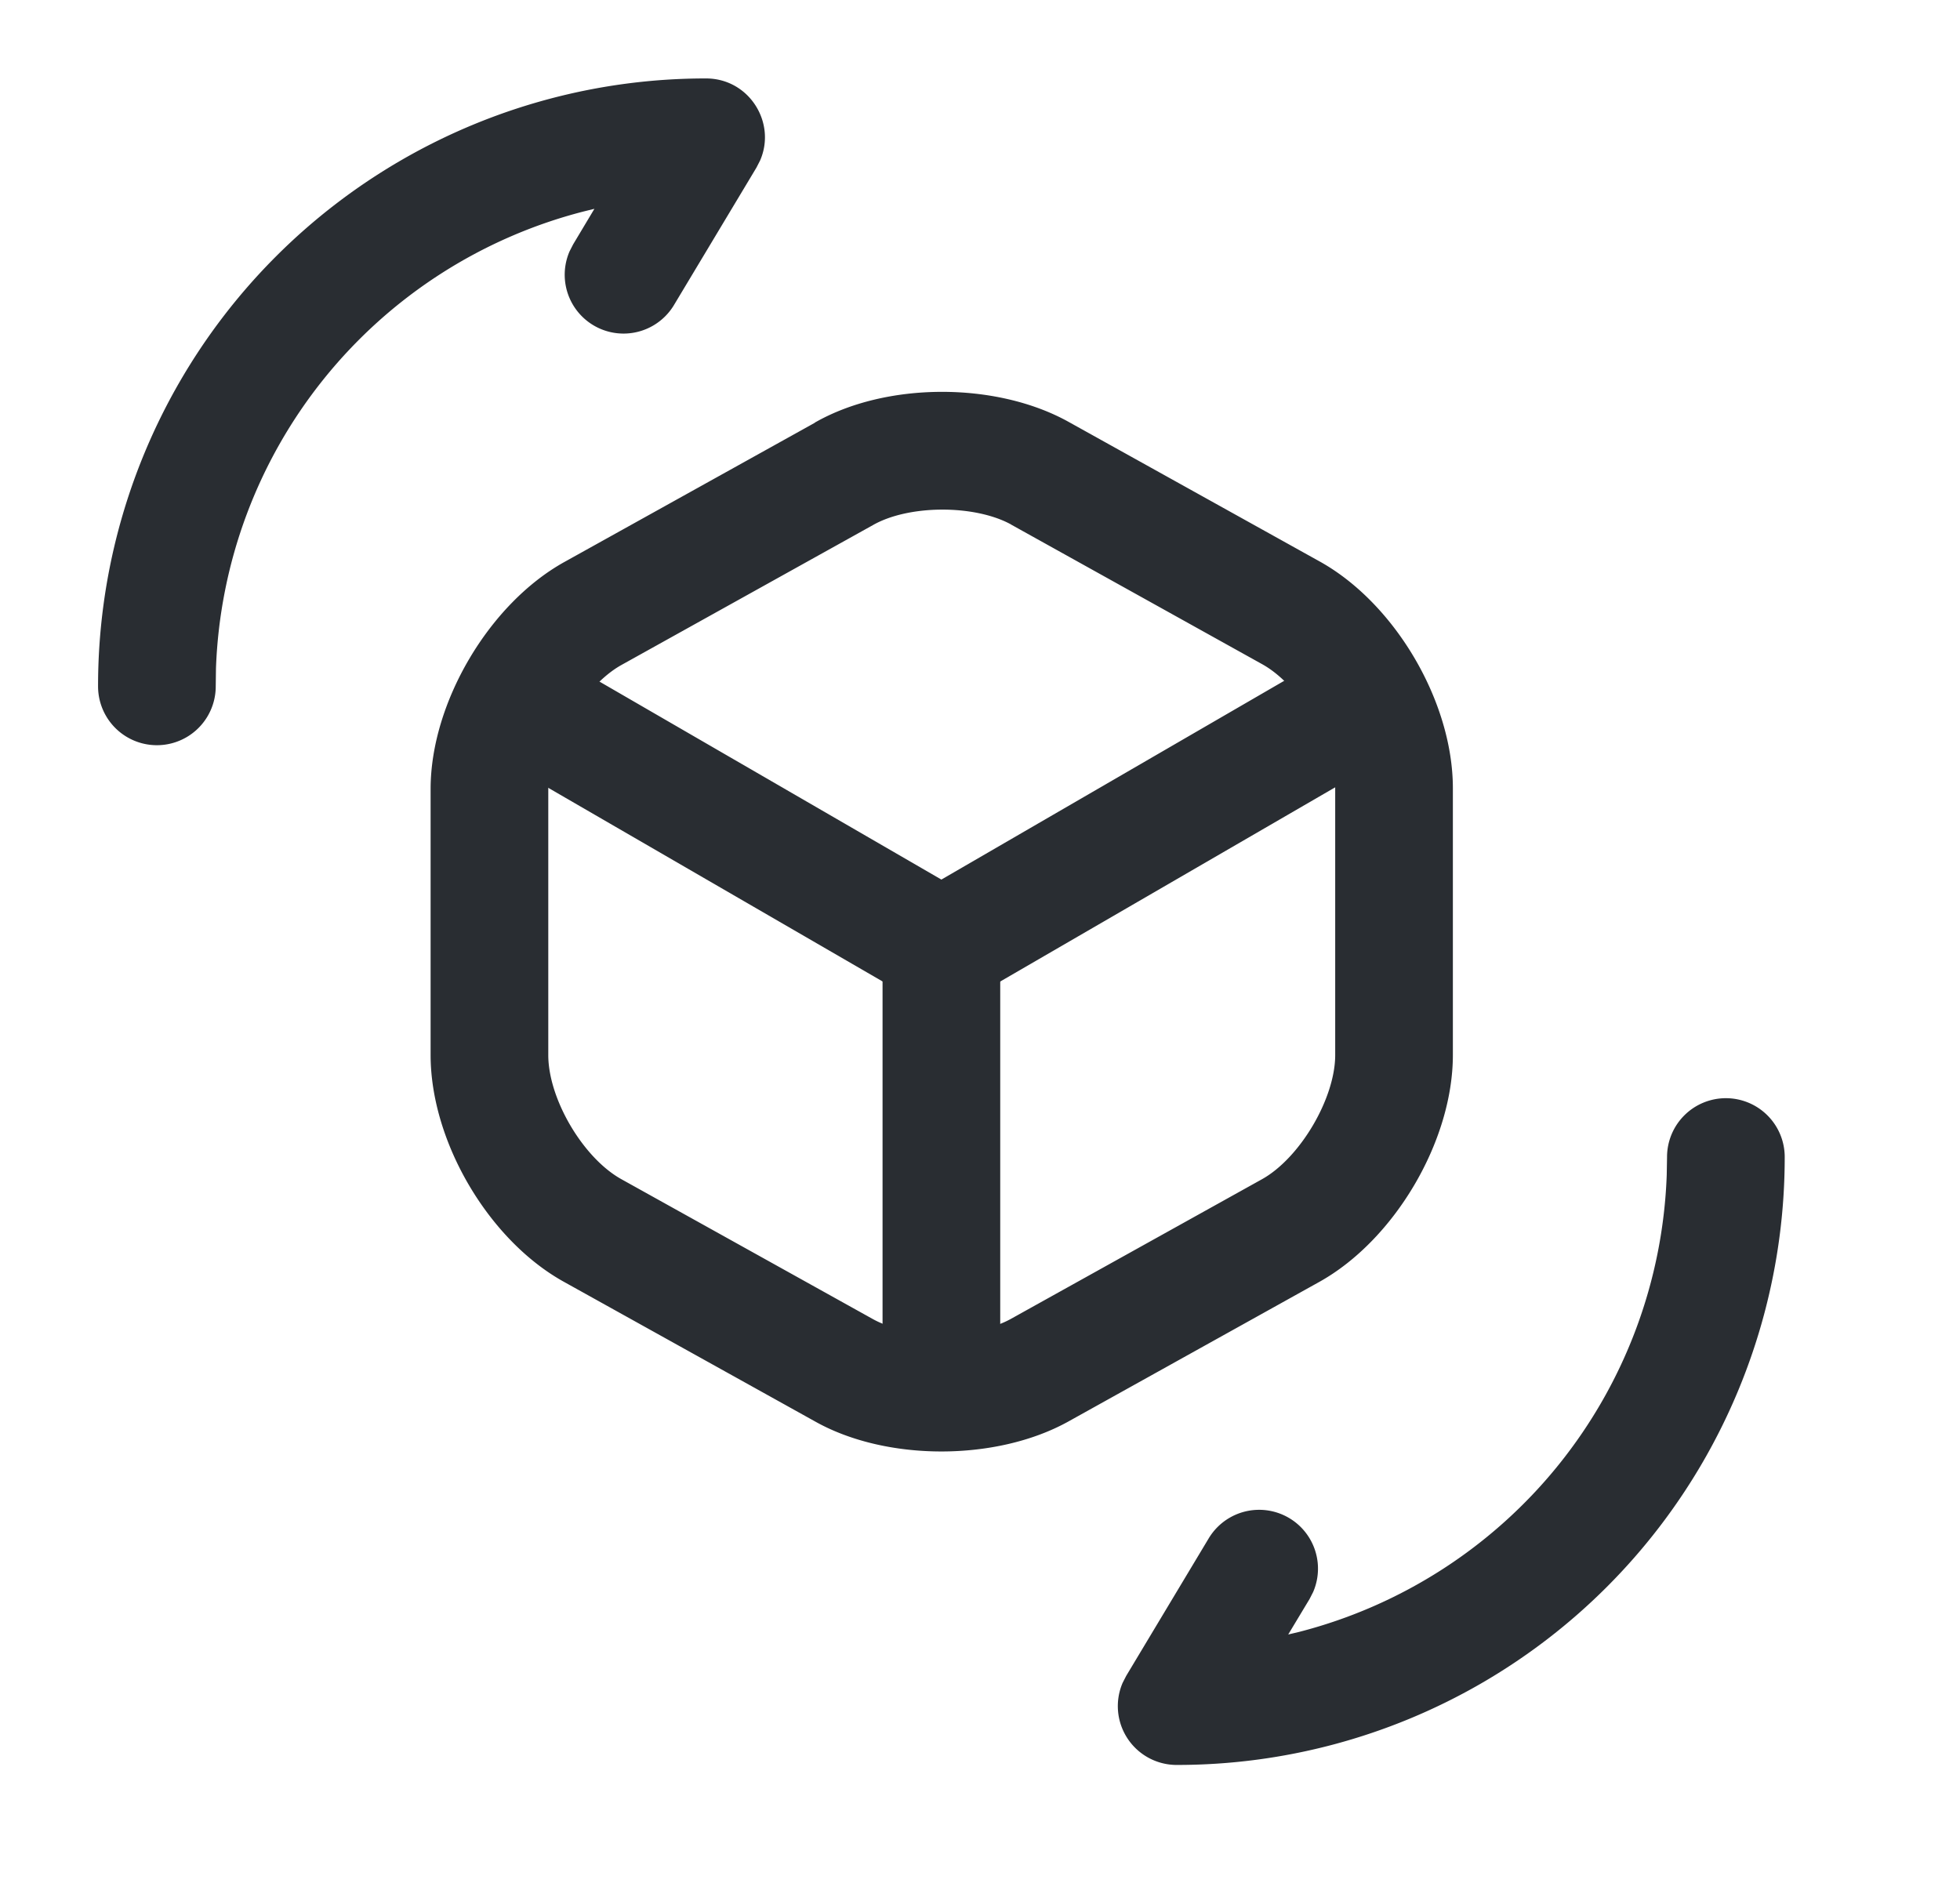
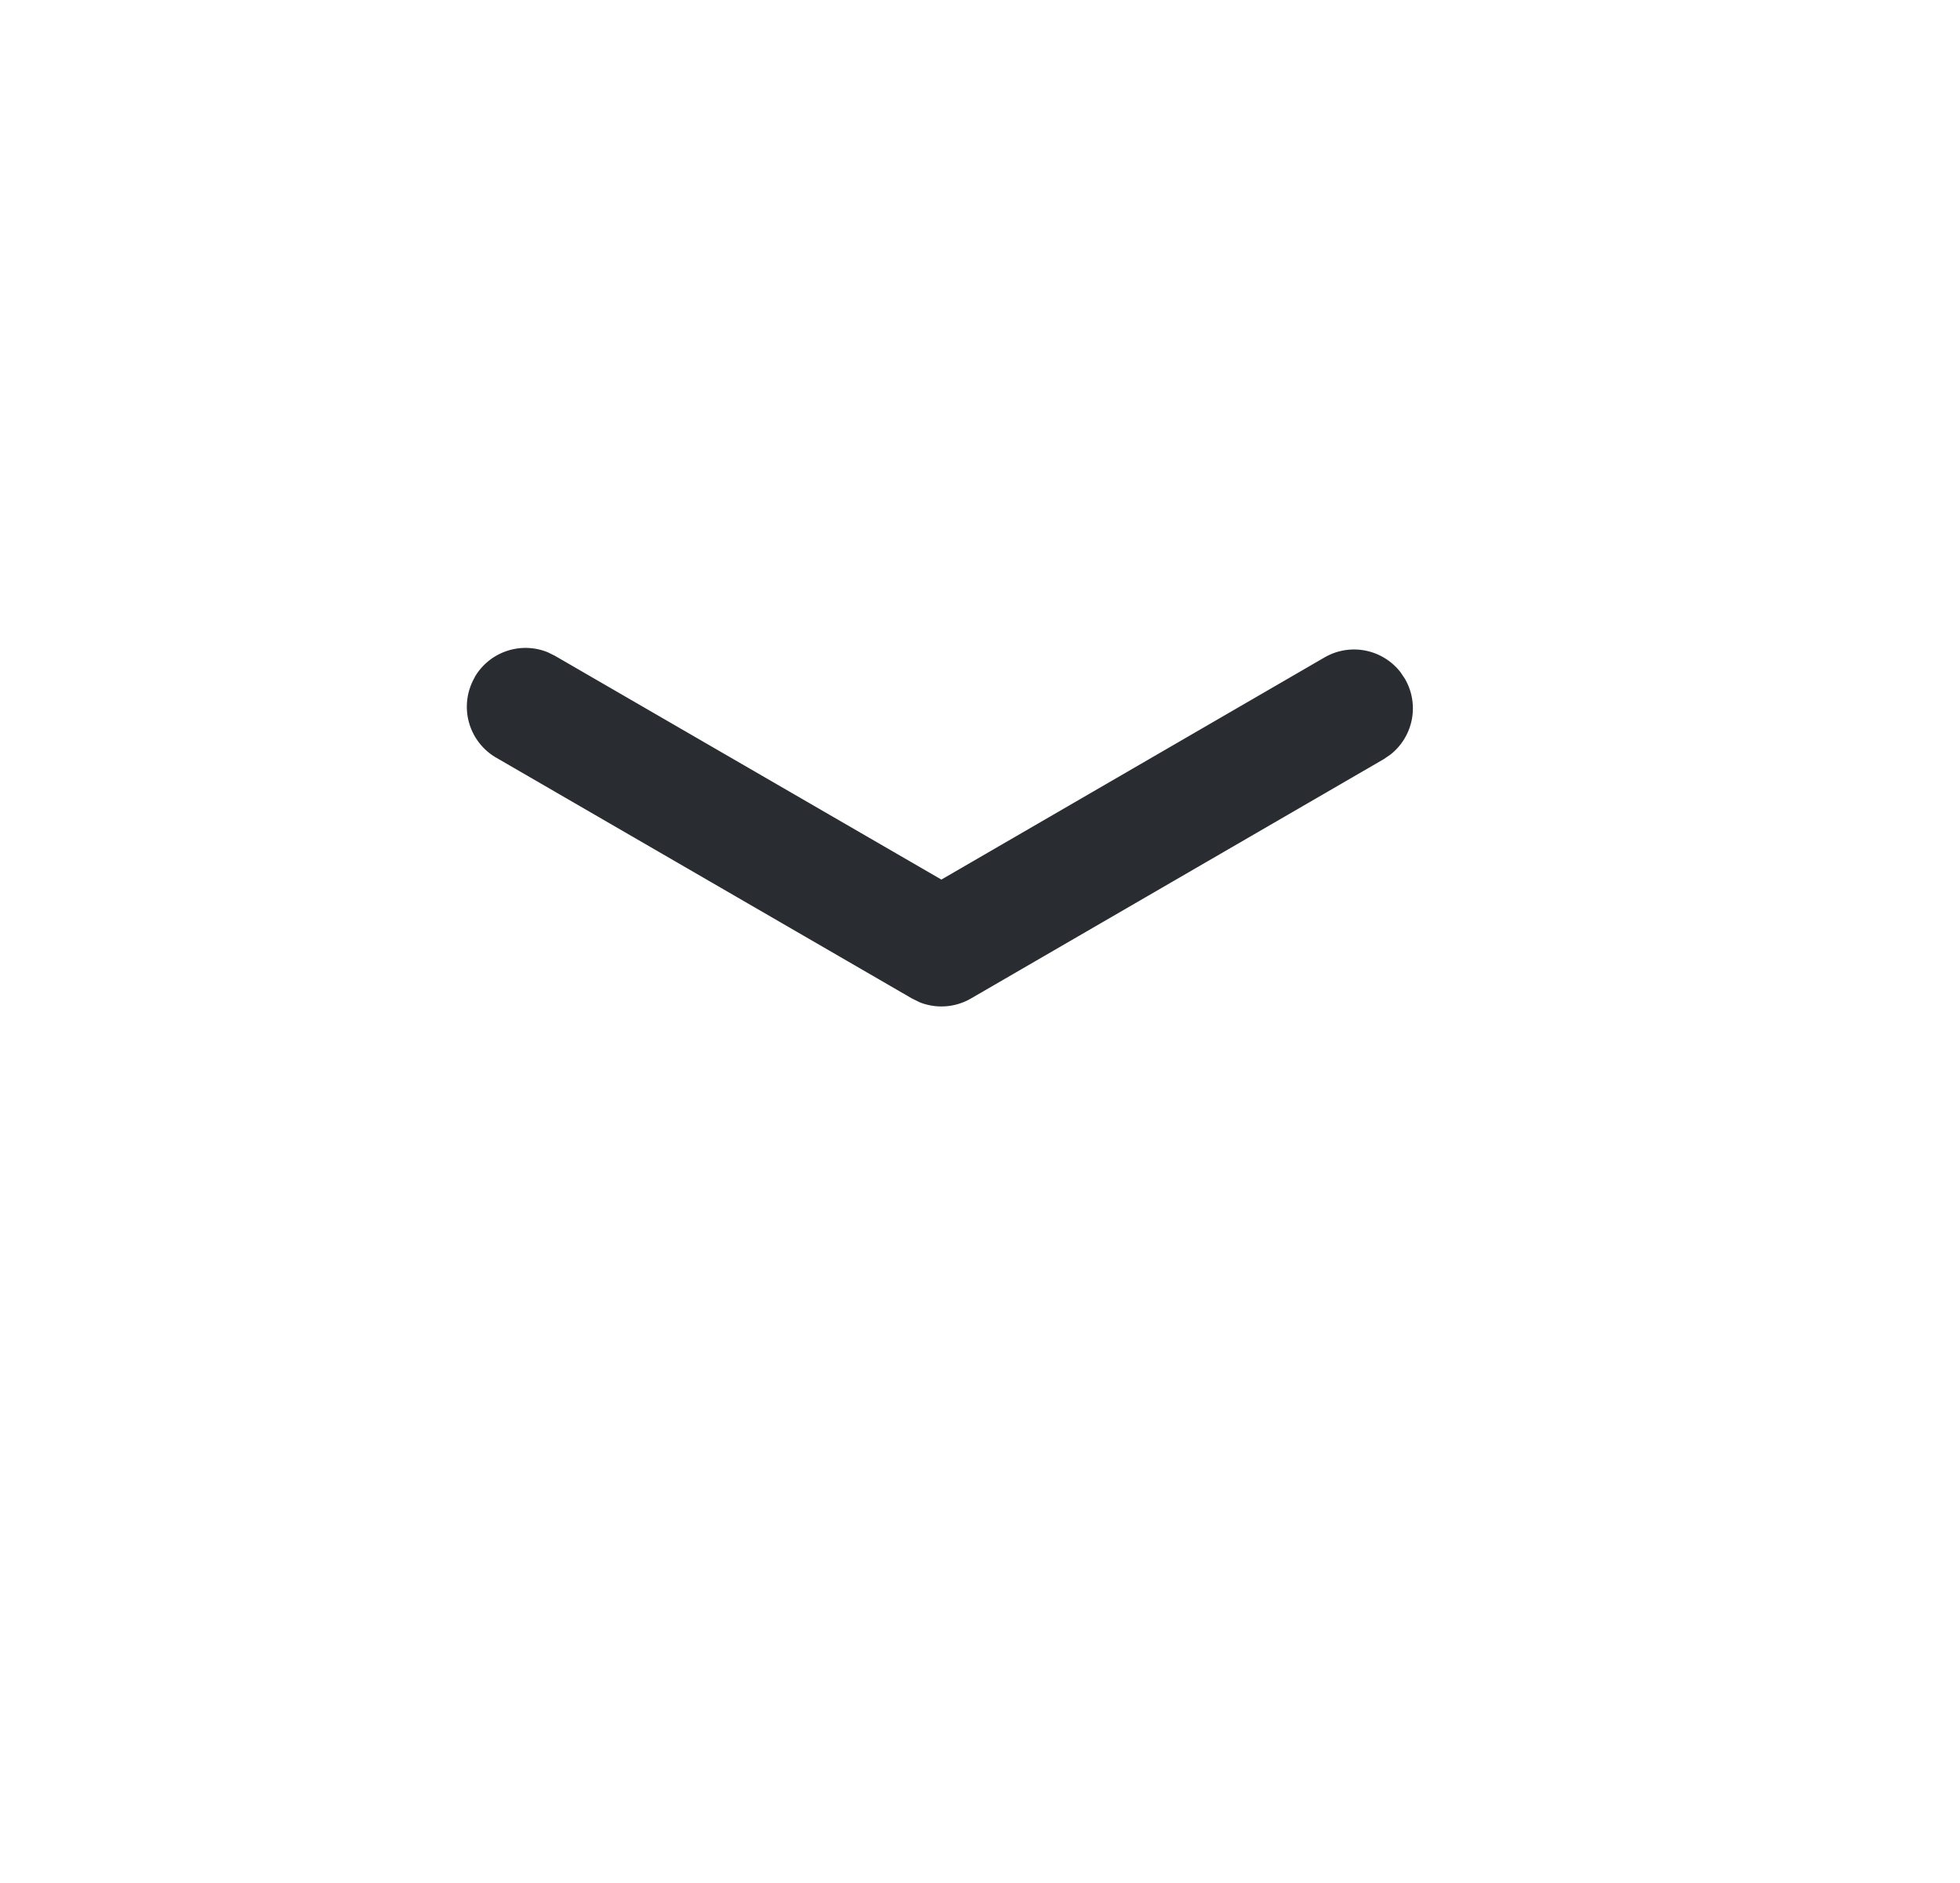
<svg xmlns="http://www.w3.org/2000/svg" height="200" width="208.203" version="1.1" viewBox="0 0 1066 1024" class="icon">
  <path fill="#292D32" d="M258.133 368.384a32 32 0 0 1 39.851-13.568l3.883 1.92L512 478.421l208.384-120.832a32 32 0 0 1 41.301 8.021l2.432 3.627a32 32 0 0 1-8.021 41.301l-3.584 2.432-224.427 130.133a32 32 0 0 1-27.733 2.133l-4.352-2.133-226.133-130.987a32 32 0 0 1-11.648-43.733z" />
-   <path fill="#292D32" d="M512 482.987a32 32 0 0 1 31.701 27.648l0.299 4.352v232.533a32 32 0 0 1-63.744 4.352l-0.256-4.352v-232.533a32 32 0 0 1 32-32z" />
-   <path fill="#292D32" d="M443.136 229.973L306.987 305.664c-40.96 22.741-72.789 76.587-72.789 123.52v144.64c0 47.189 31.659 100.992 72.96 123.648l136.363 75.819c38.613 21.589 98.133 21.589 137.216 0.085l136.661-76.032c40.96-22.741 72.789-76.587 72.789-123.52v-145.067c0-47.189-31.659-100.992-72.96-123.648l-136.363-75.819c-39.381-21.717-99.072-21.547-137.728 0.597z m106.752 55.339l136.405 75.861c20.907 11.52 39.893 43.733 39.893 67.627v145.067c0 23.637-19.2 56.107-39.893 67.584l-136.533 75.947c-19.669 10.88-55.723 10.88-75.093 0.043l-136.533-75.947c-20.949-11.52-39.936-43.733-39.936-67.627v-144.64c0-23.637 19.2-56.107 39.893-67.584l136.533-75.947c19.499-11.221 55.424-11.307 75.264-0.427zM938.667 597.333a32 32 0 0 1 32 32A330.453 330.453 0 0 1 640 960a32 32 0 0 1-29.44-44.629l1.963-3.84 44.8-74.667a32 32 0 0 1 56.875 29.056l-1.963 3.84-11.605 19.285 5.76-1.365a266.496 266.496 0 0 0 200.107-248.576l0.171-9.771A32 32 0 0 1 938.667 597.333zM384 42.667c23.381 0 38.4 24.021 29.397 44.629l-1.963 3.84-44.8 74.667a32 32 0 0 1-56.875-29.056l1.963-3.84 11.563-19.328-5.717 1.408a266.496 266.496 0 0 0-200.107 248.576l-0.128 9.771a32 32 0 0 1-64 0A330.453 330.453 0 0 1 384 42.667z" />
</svg>